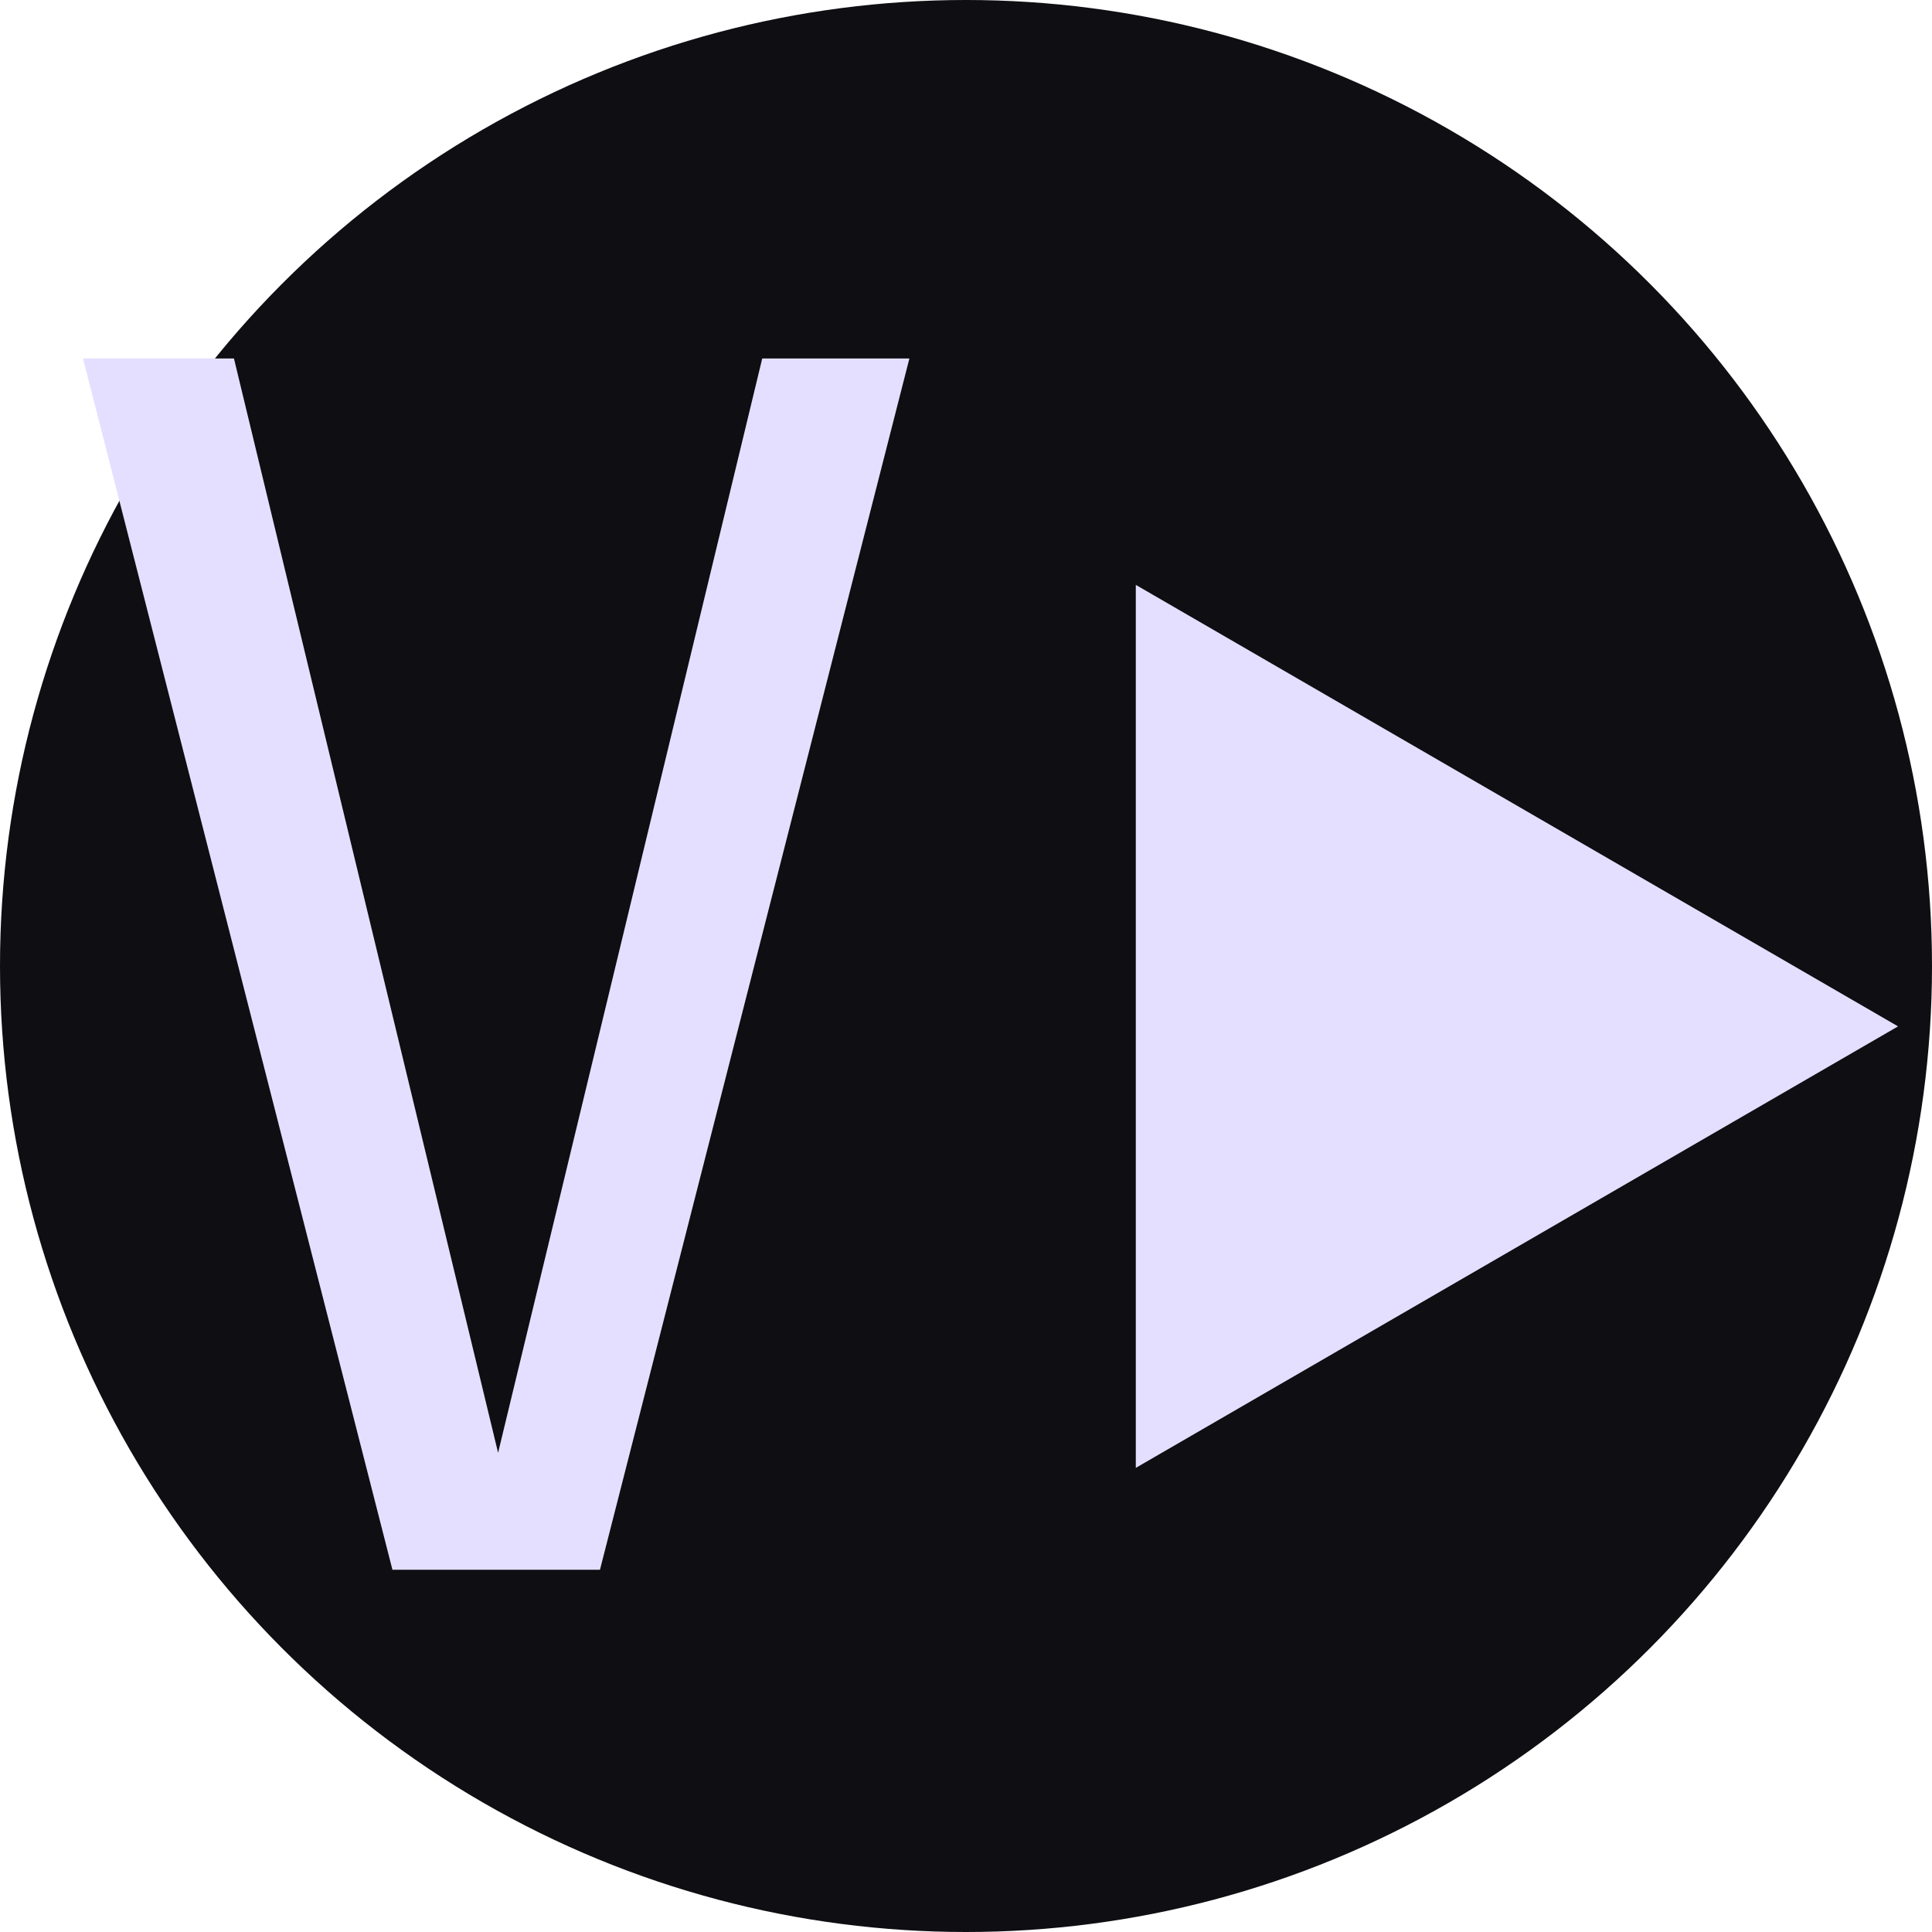
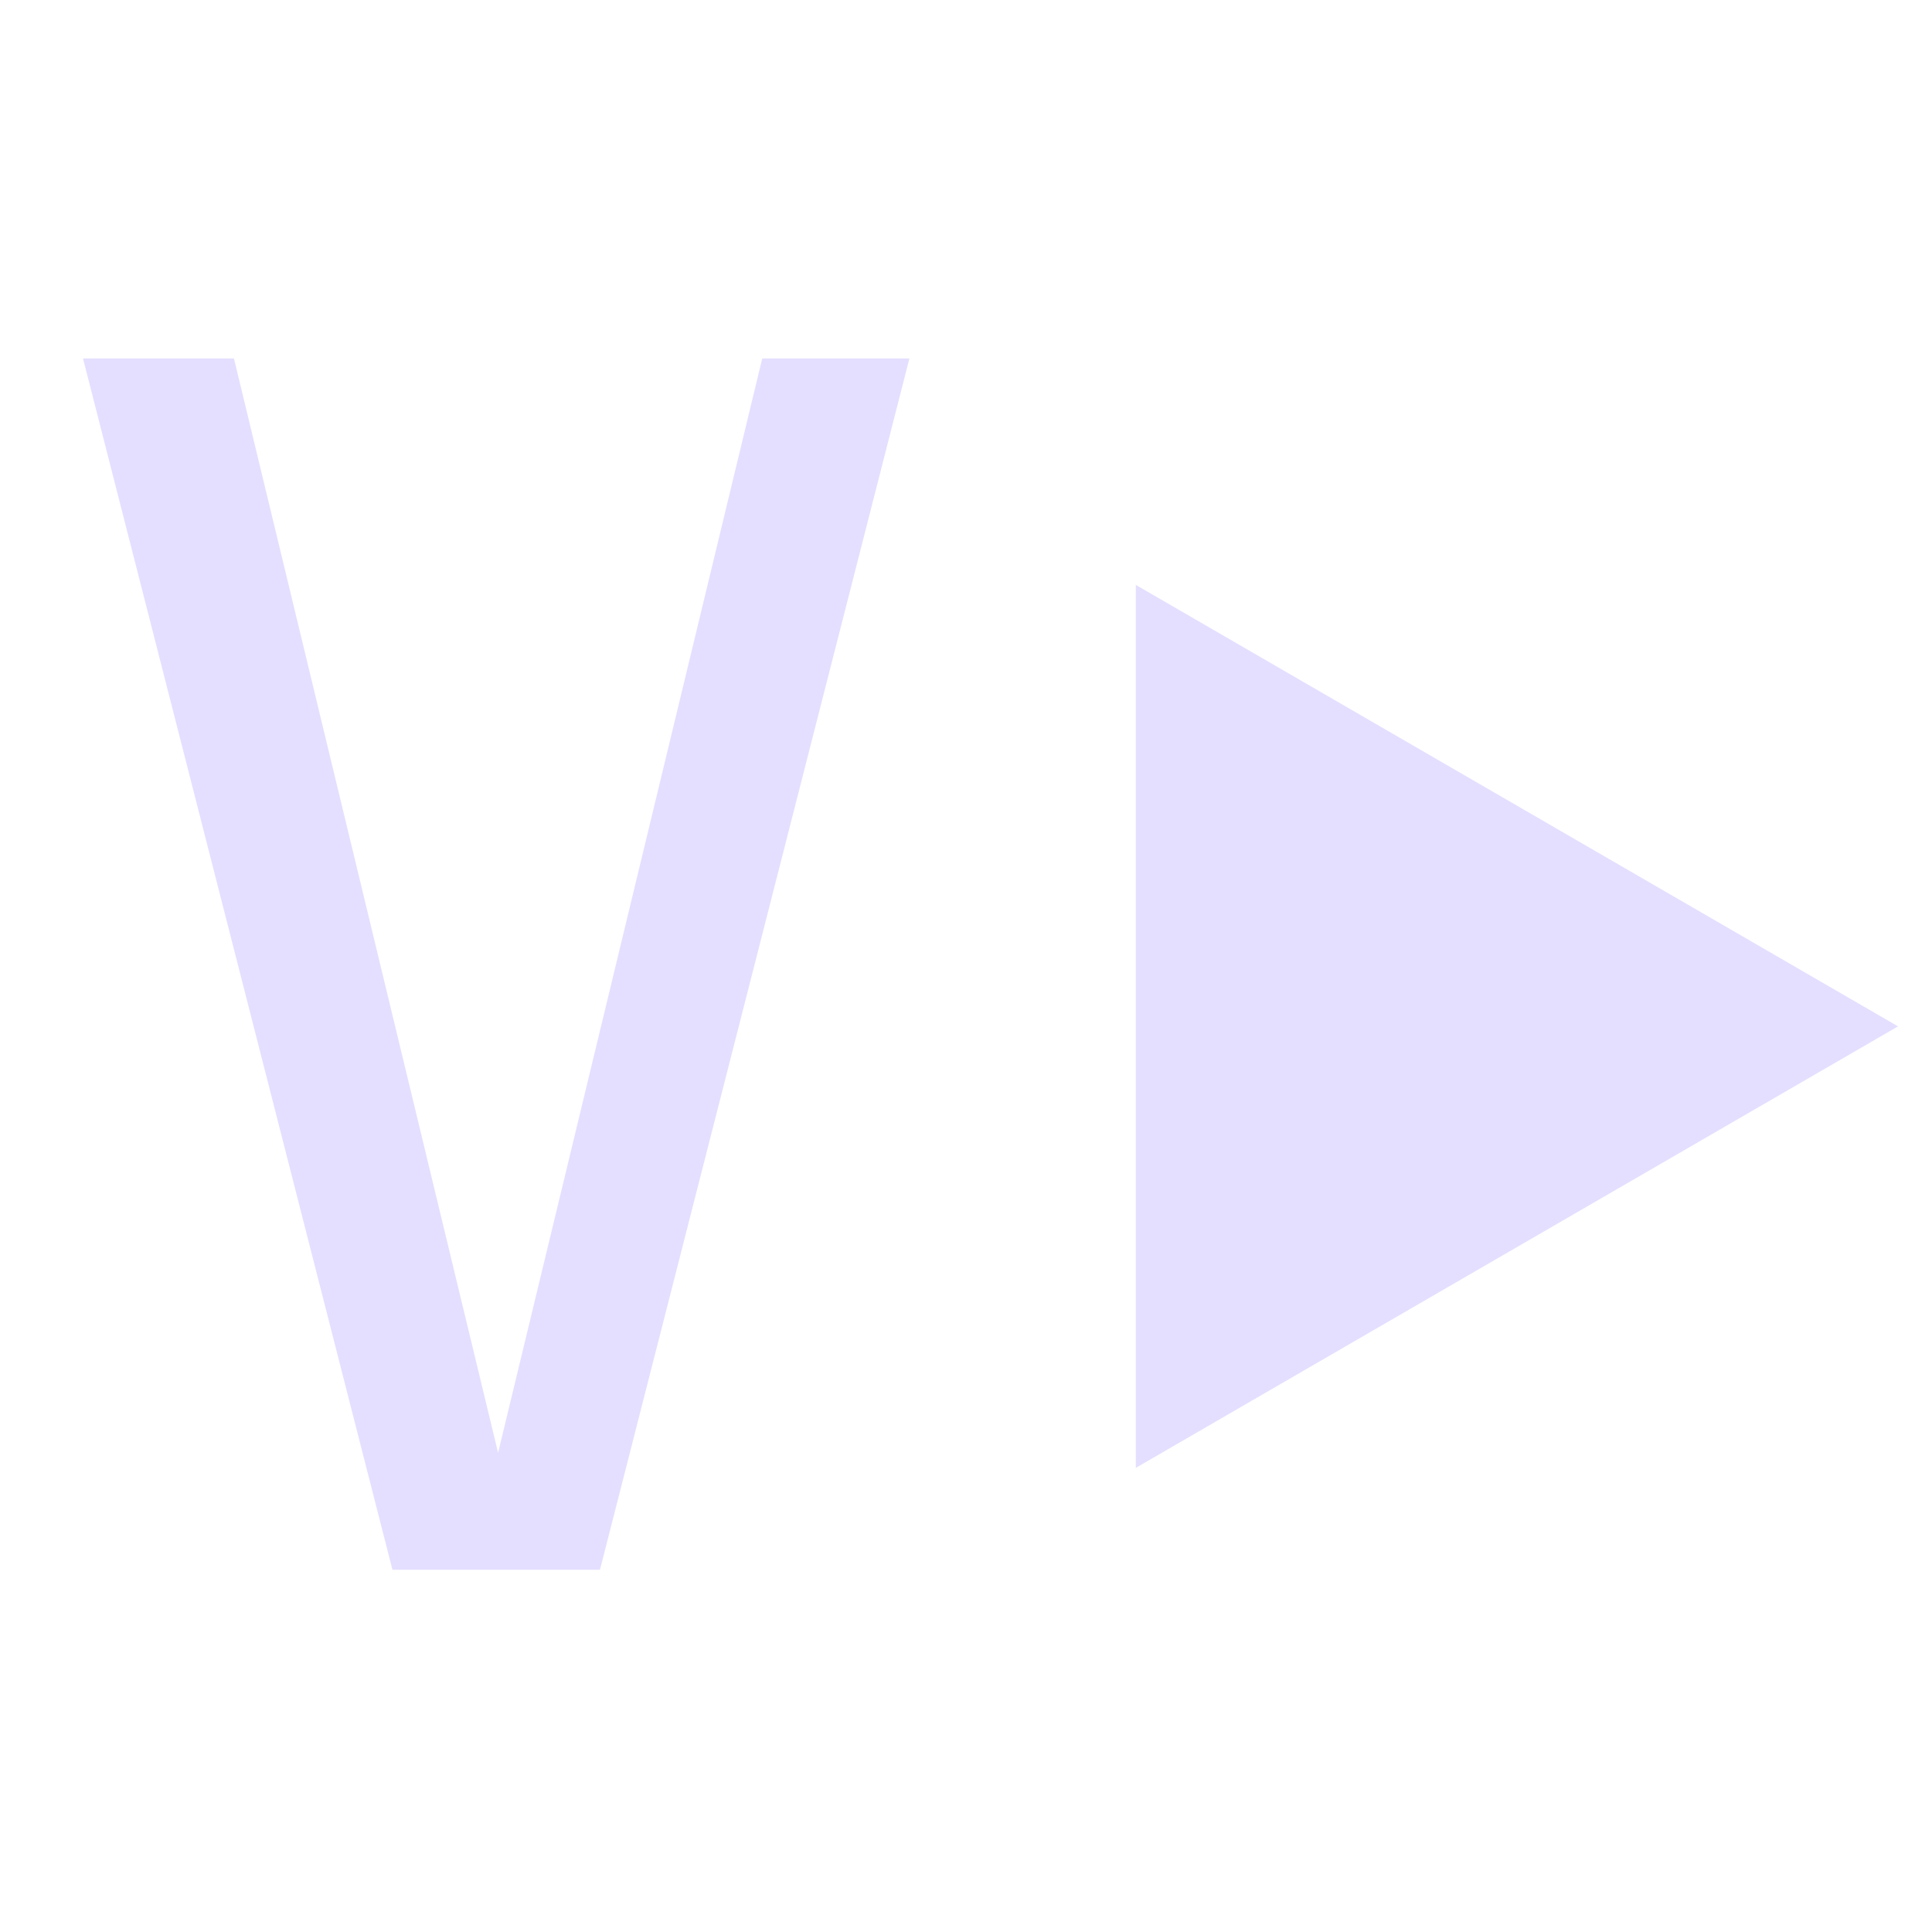
<svg xmlns="http://www.w3.org/2000/svg" viewBox="0 0 512 512">
-   <circle cx="256" cy="256" r="256" fill="#0e0e13" />
  <path fill="#e4dfff" d="m22 95 82 321h55l82-321h-39l-70 290L62 95zm279 60v234l202-117" />
</svg>